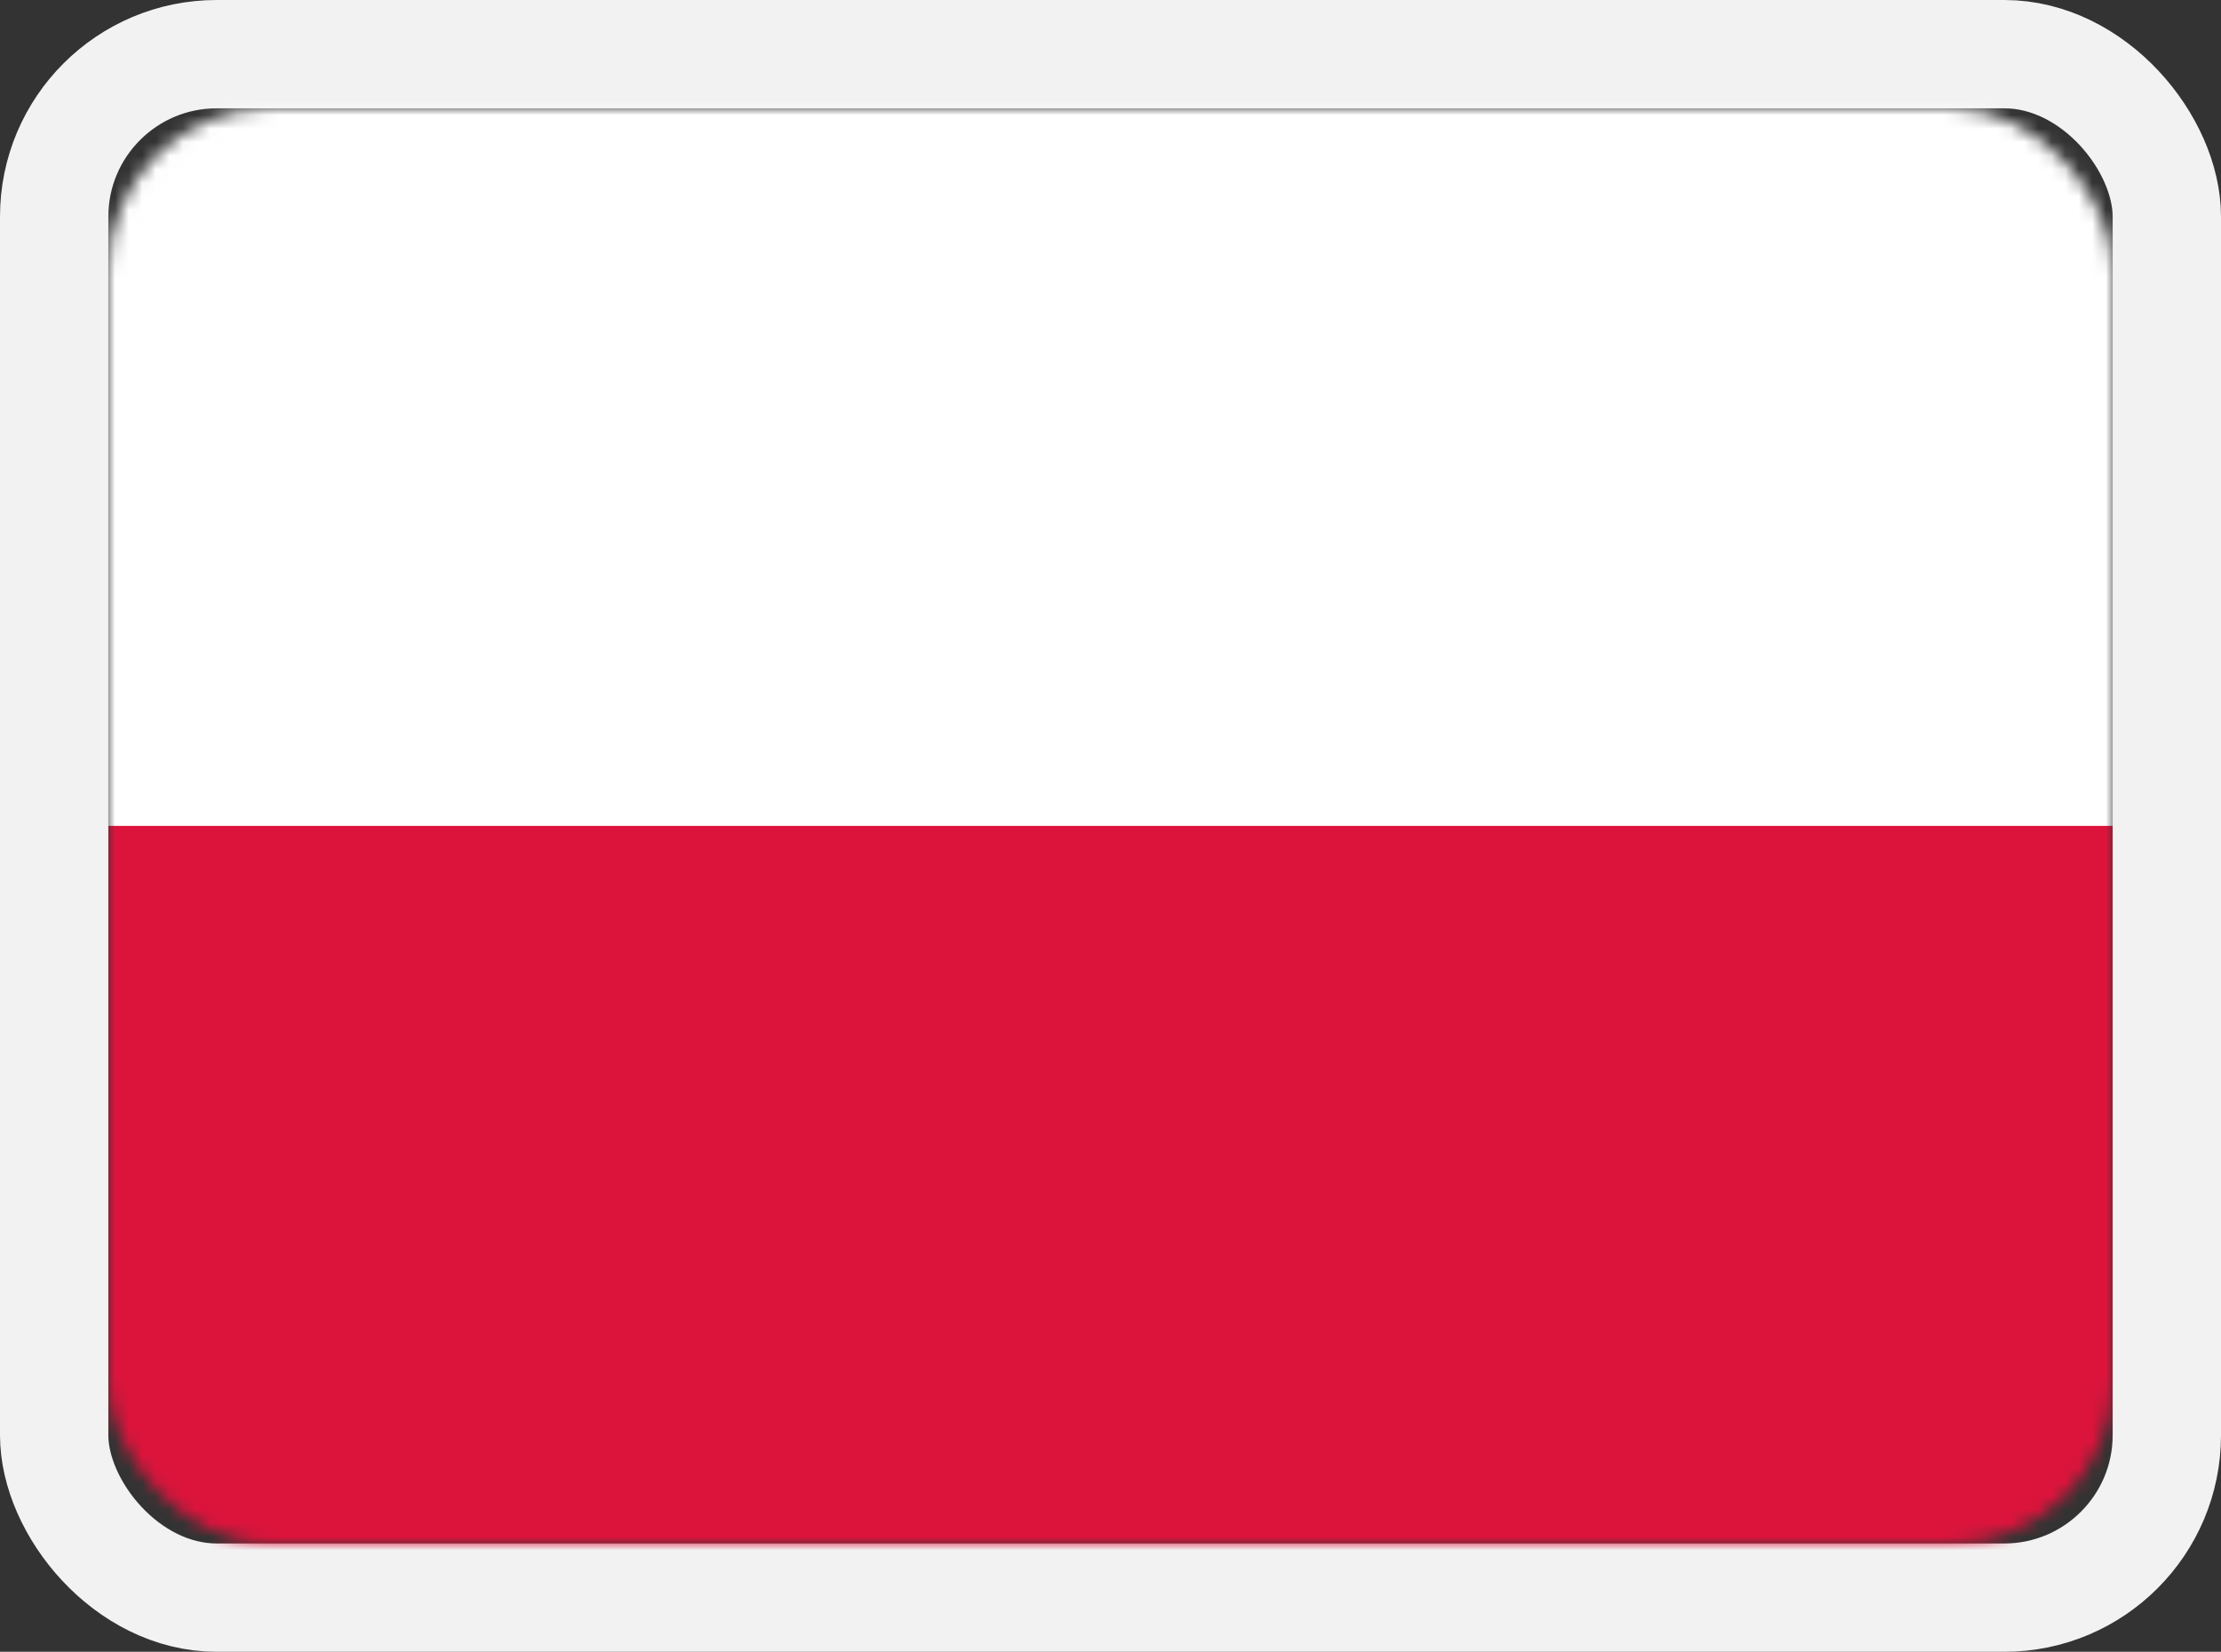
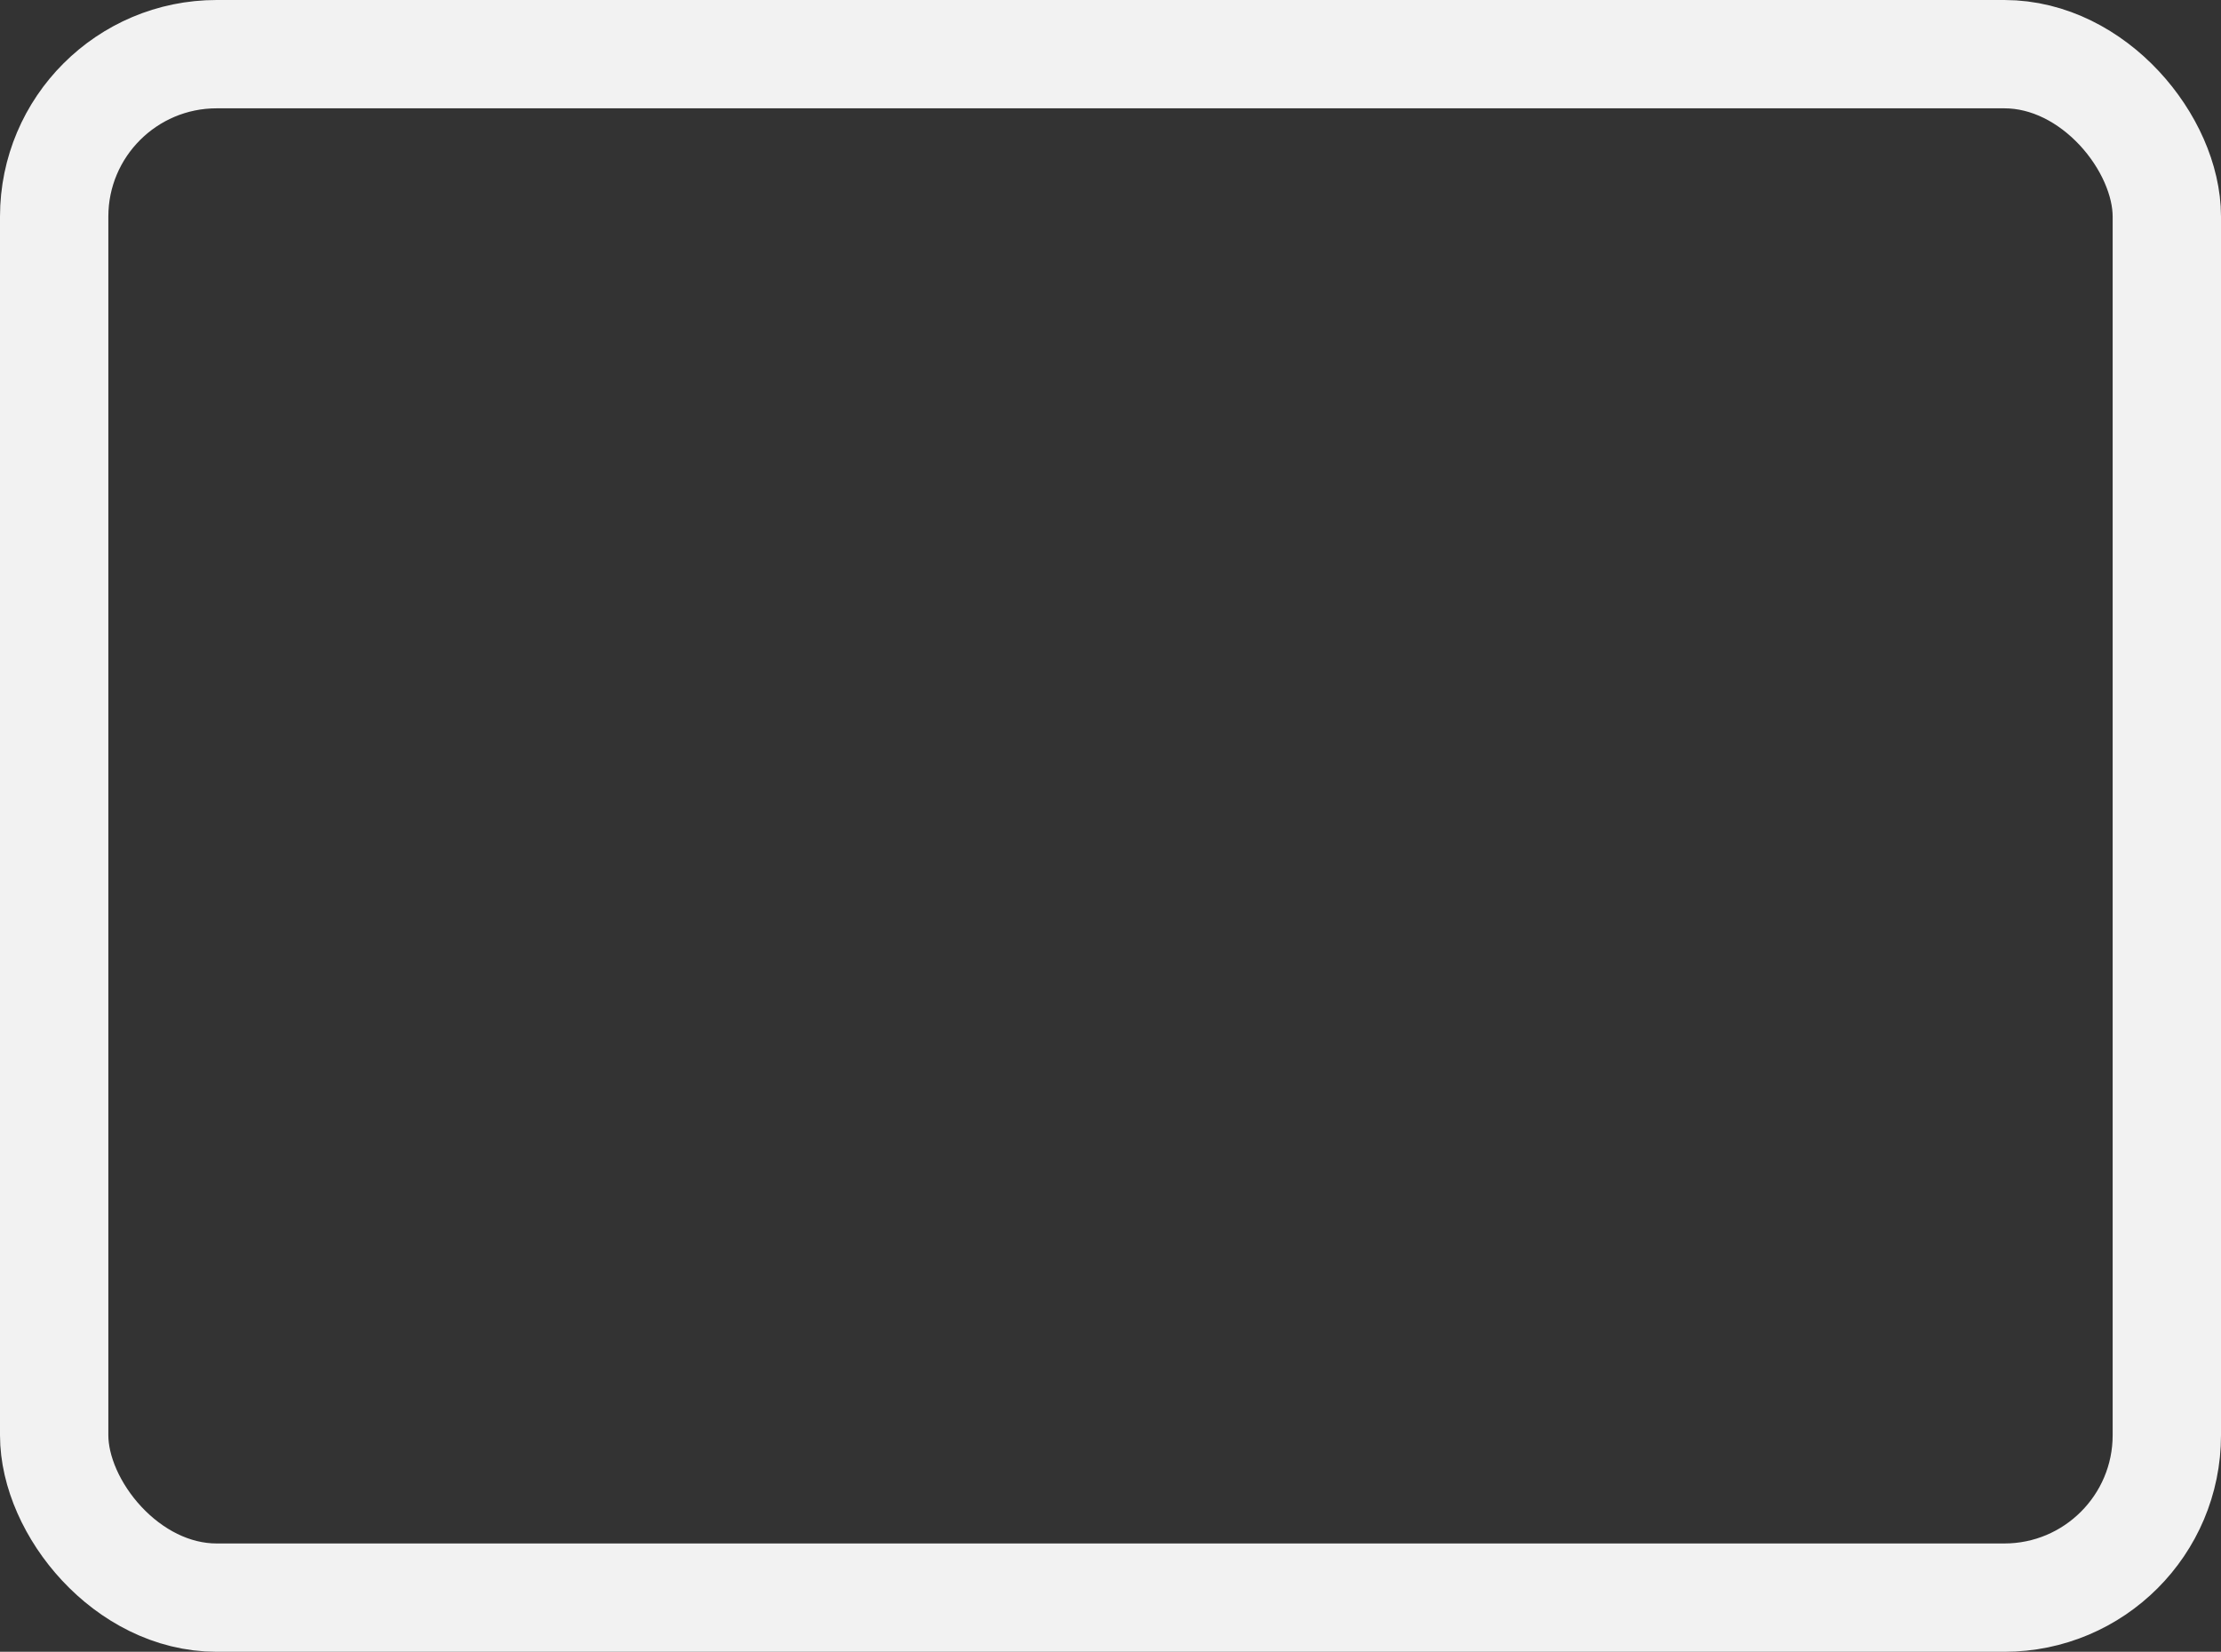
<svg xmlns="http://www.w3.org/2000/svg" xmlns:xlink="http://www.w3.org/1999/xlink" width="164px" height="122px" viewBox="0 0 164 122" version="1.1">
  <rect x="0" y="0" width="164" height="122" fill="#333333" stroke="none" />
  <title>poland</title>
  <defs>
-     <rect id="path-1" x="8" y="8" width="148" height="106" rx="12" />
-   </defs>
+     </defs>
  <g id="poland" stroke="none" stroke-width="1" fill="none" fill-rule="evenodd">
    <mask id="mask-2" fill="white">
      <use xlink:href="#path-1" />
    </mask>
    <rect stroke="#F2F2F2" stroke-width="8" x="4" y="4" width="156" height="114" rx="12" />
    <g id="pl" mask="url(#mask-2)" fill-rule="nonzero">
      <g transform="translate(8, 5.5)" id="Path">
        <polygon fill="#FFFFFF" points="148 111 0 111 0 0 148 0" />
-         <polygon fill="#DC143C" points="148 111 0 111 0 55.5 148 55.5" />
      </g>
    </g>
  </g>
</svg>